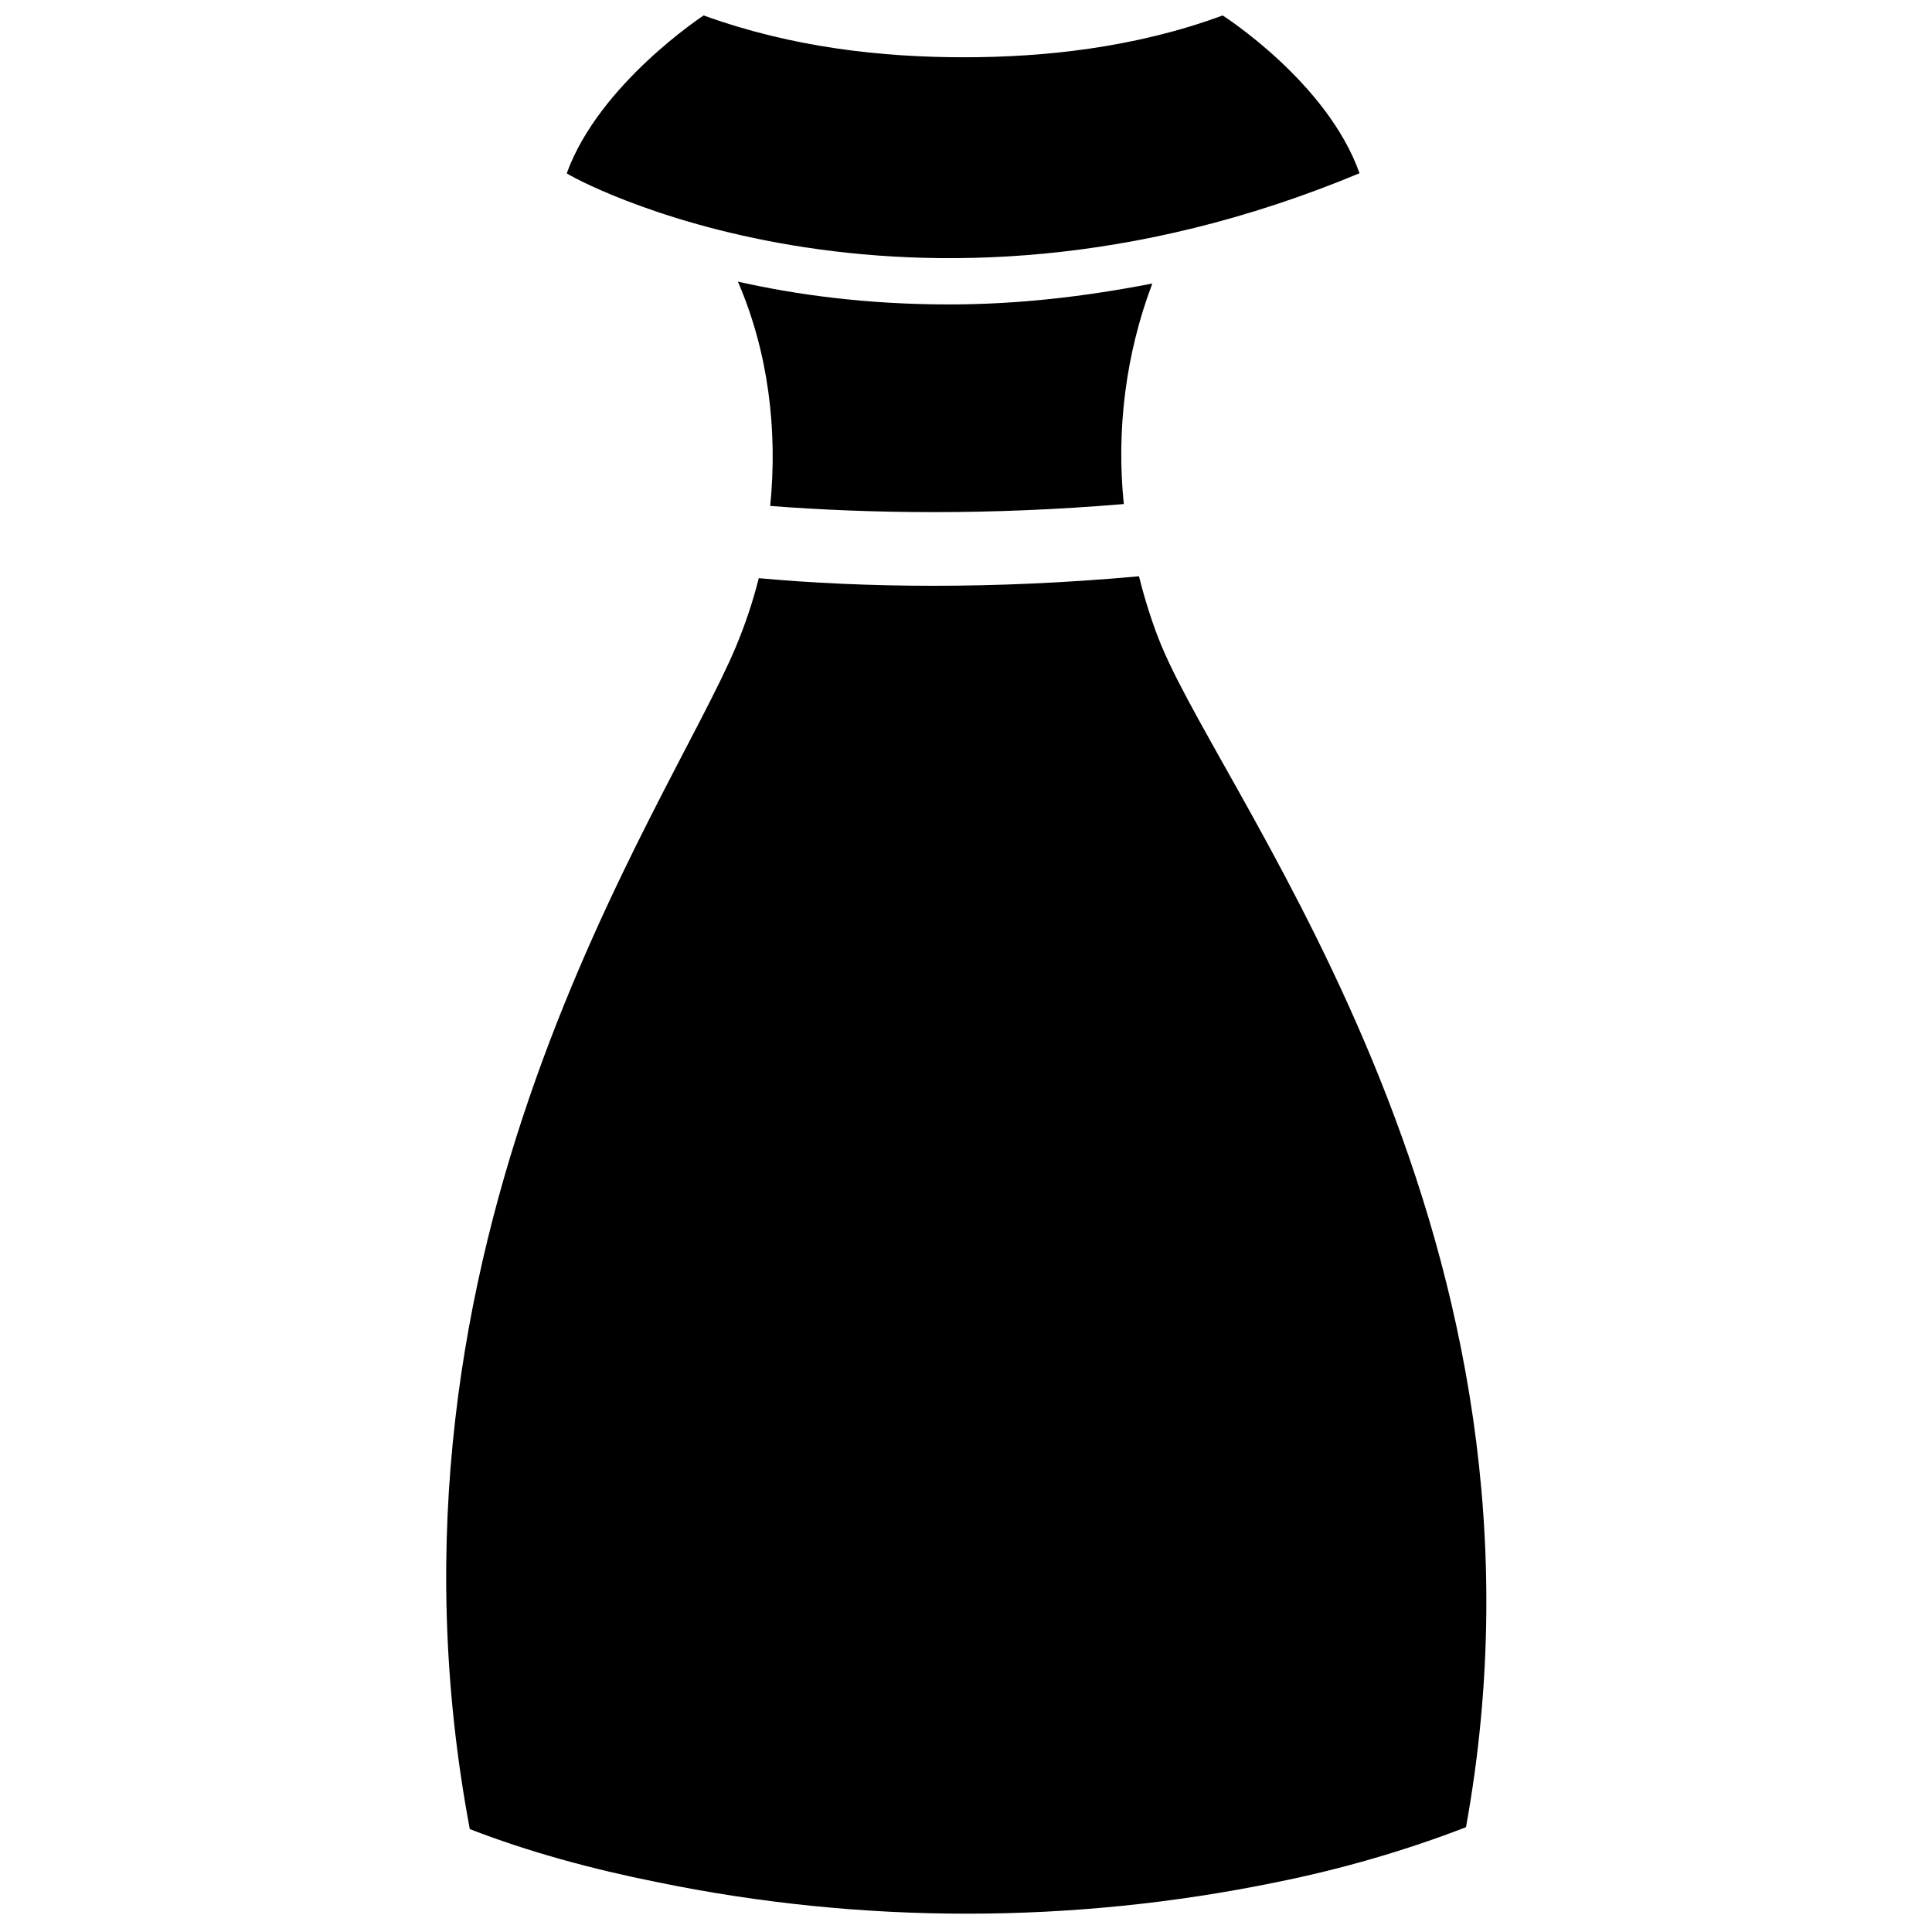
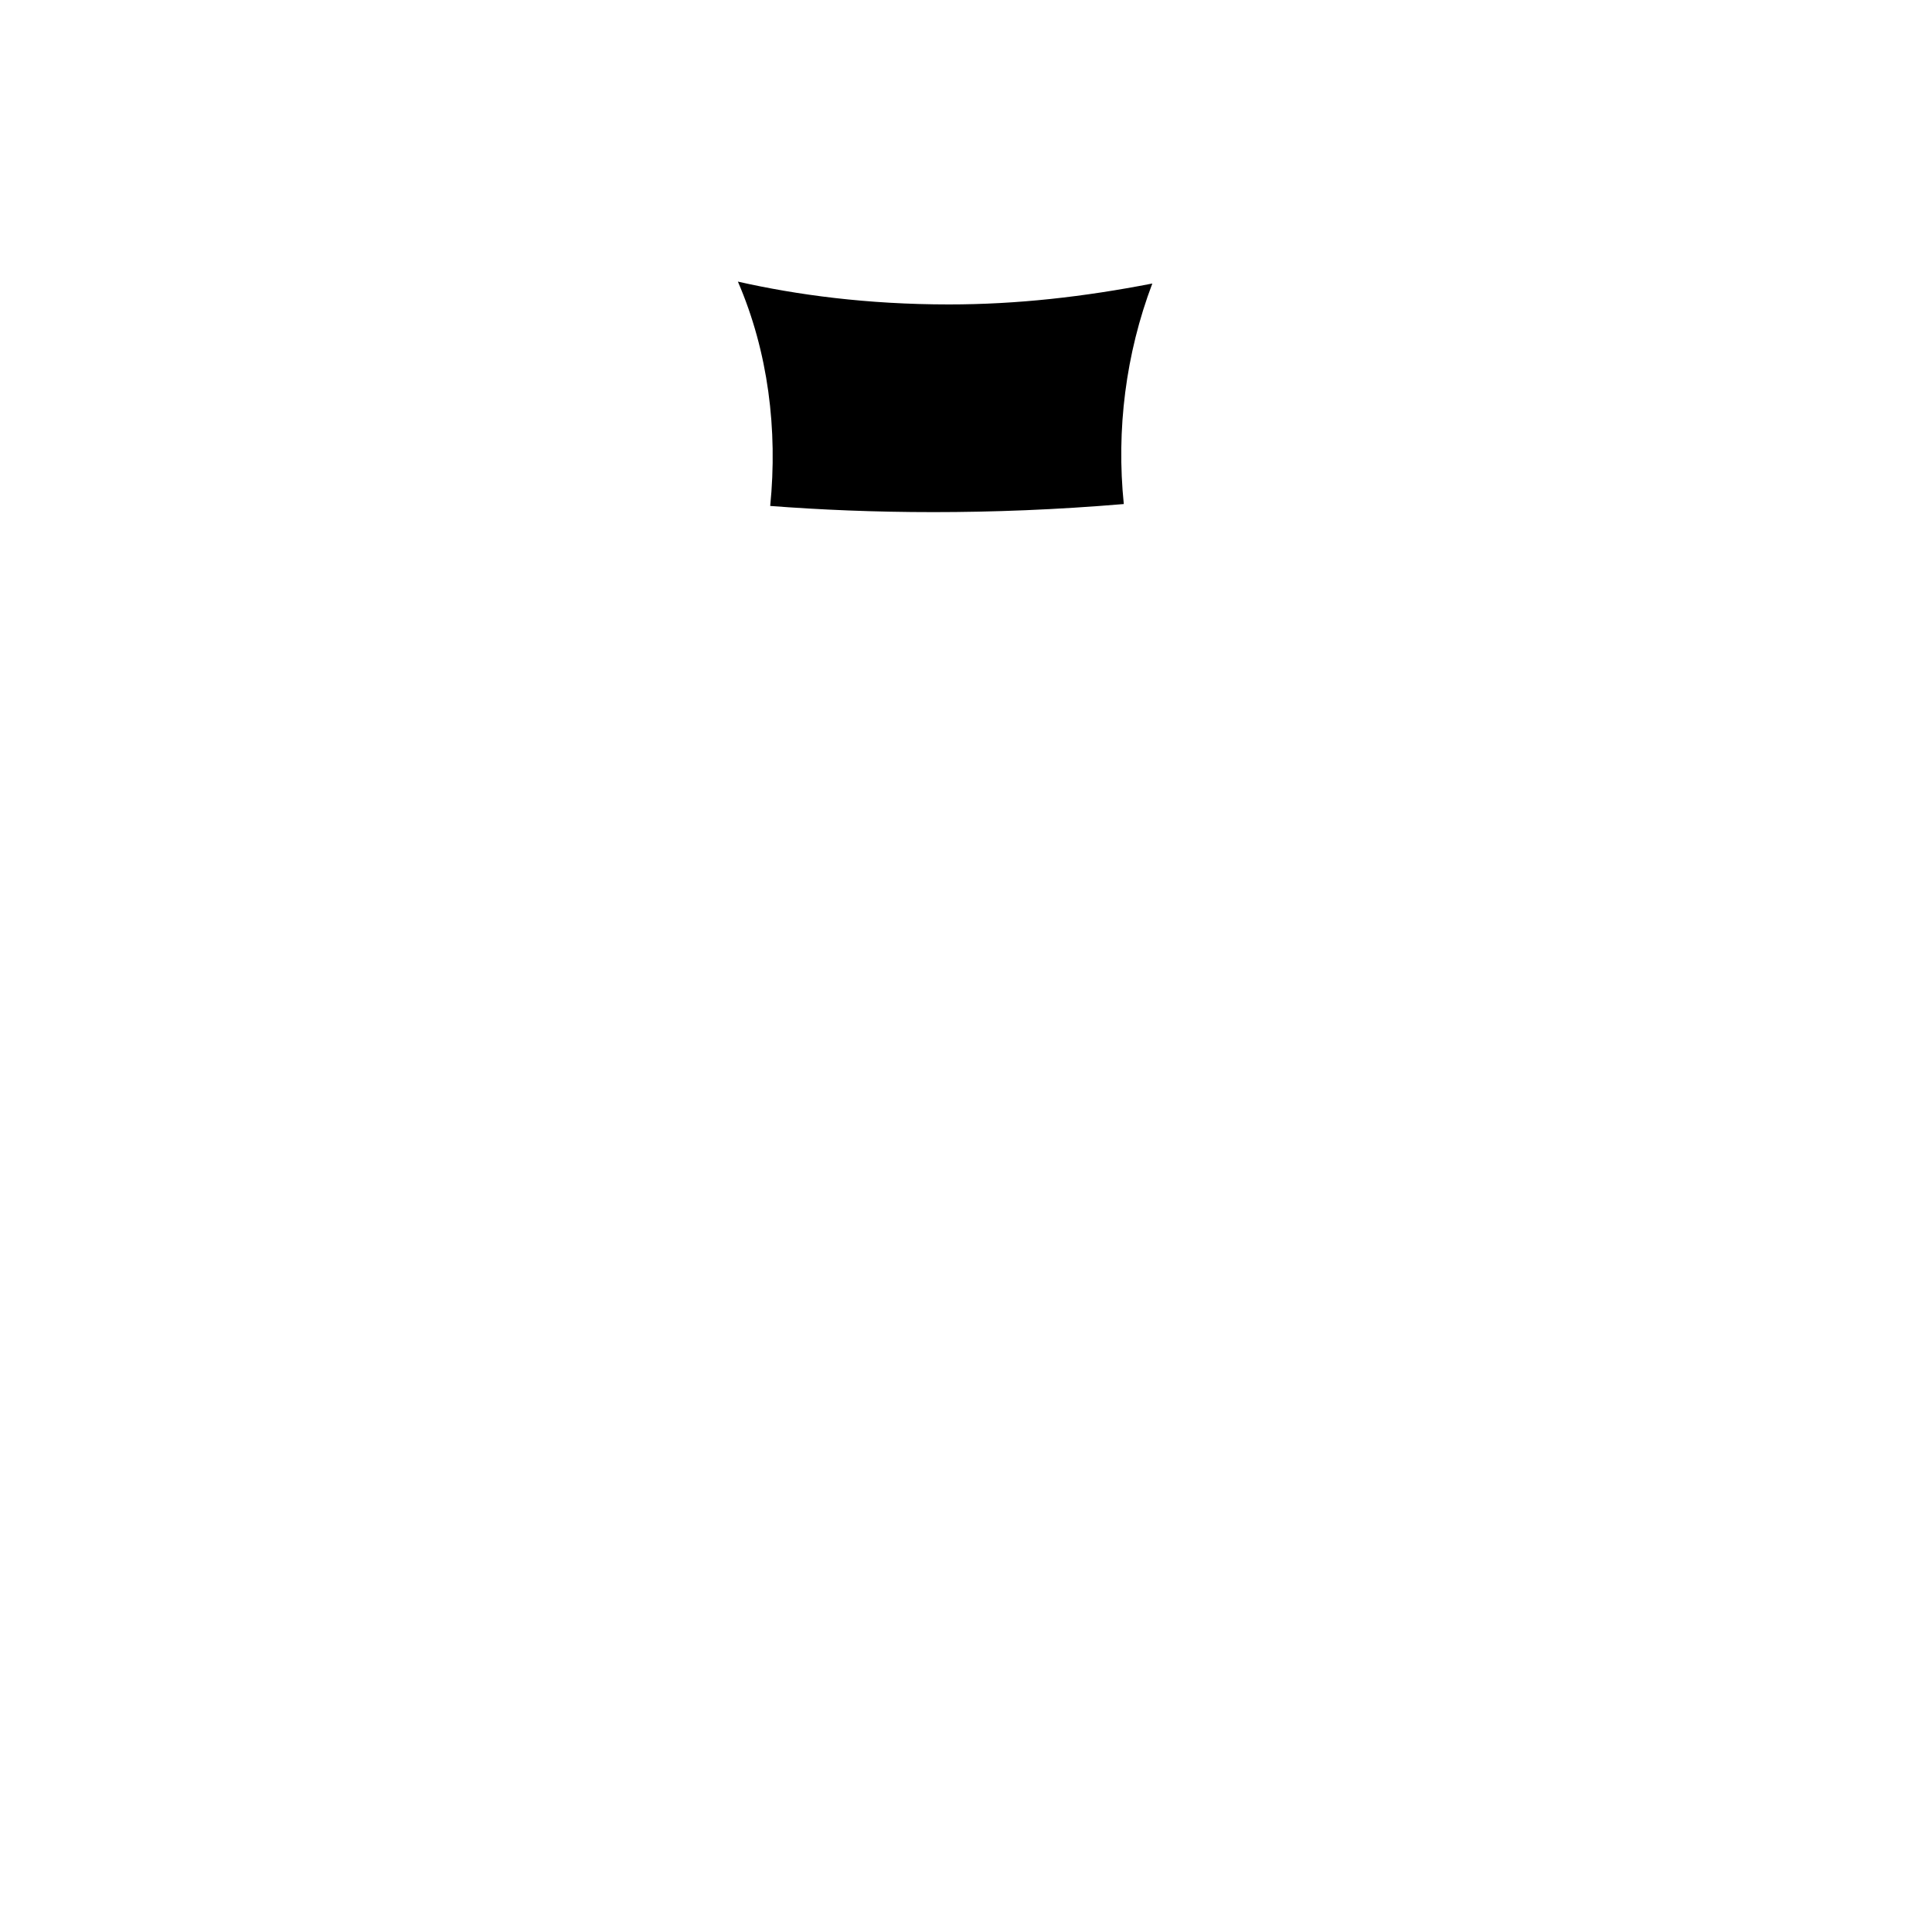
<svg xmlns="http://www.w3.org/2000/svg" width="800px" height="800px" version="1.1" viewBox="144 144 512 512">
  <defs>
    <clipPath id="b">
-       <path d="m294 148.09h211v64.906h-211z" />
-     </clipPath>
+       </clipPath>
    <clipPath id="a">
-       <path d="m262 296h276v355.9h-276z" />
-     </clipPath>
+       </clipPath>
  </defs>
  <g clip-path="url(#b)">
-     <path d="m504.29 189.91c-8.562-24.184-36.273-41.816-36.273-41.816-23.176 8.566-47.359 11.082-68.52 11.082-21.664 0-45.344-2.519-69.023-11.082 0 0-27.711 18.137-36.273 41.816 0.004 0.504 89.176 50.379 210.09 0z" />
-   </g>
+     </g>
  <path d="m348.11 278.08c26.199 2.016 57.938 2.519 93.707-0.504-2.016-19.648 0.504-39.801 7.559-58.441-18.137 3.527-35.77 5.543-53.906 5.543-21.664 0-40.305-2.519-55.922-6.047 8.059 18.641 10.578 39.297 8.562 59.449z" />
  <g clip-path="url(#a)">
-     <path d="m451.89 315.36c-2.519-6.047-4.535-12.594-6.047-18.641-38.793 3.527-73.051 3.023-100.76 0.504-1.512 6.047-3.527 12.09-6.047 18.137-18.137 43.328-99.754 157.69-70.535 313.37 15.617 6.047 32.242 10.578 49.879 14.105 53.906 11.082 109.83 11.082 163.74 0 17.633-3.527 34.762-8.566 50.383-14.609 28.215-155.68-62.473-269.54-80.609-312.87z" />
-   </g>
+     </g>
</svg>